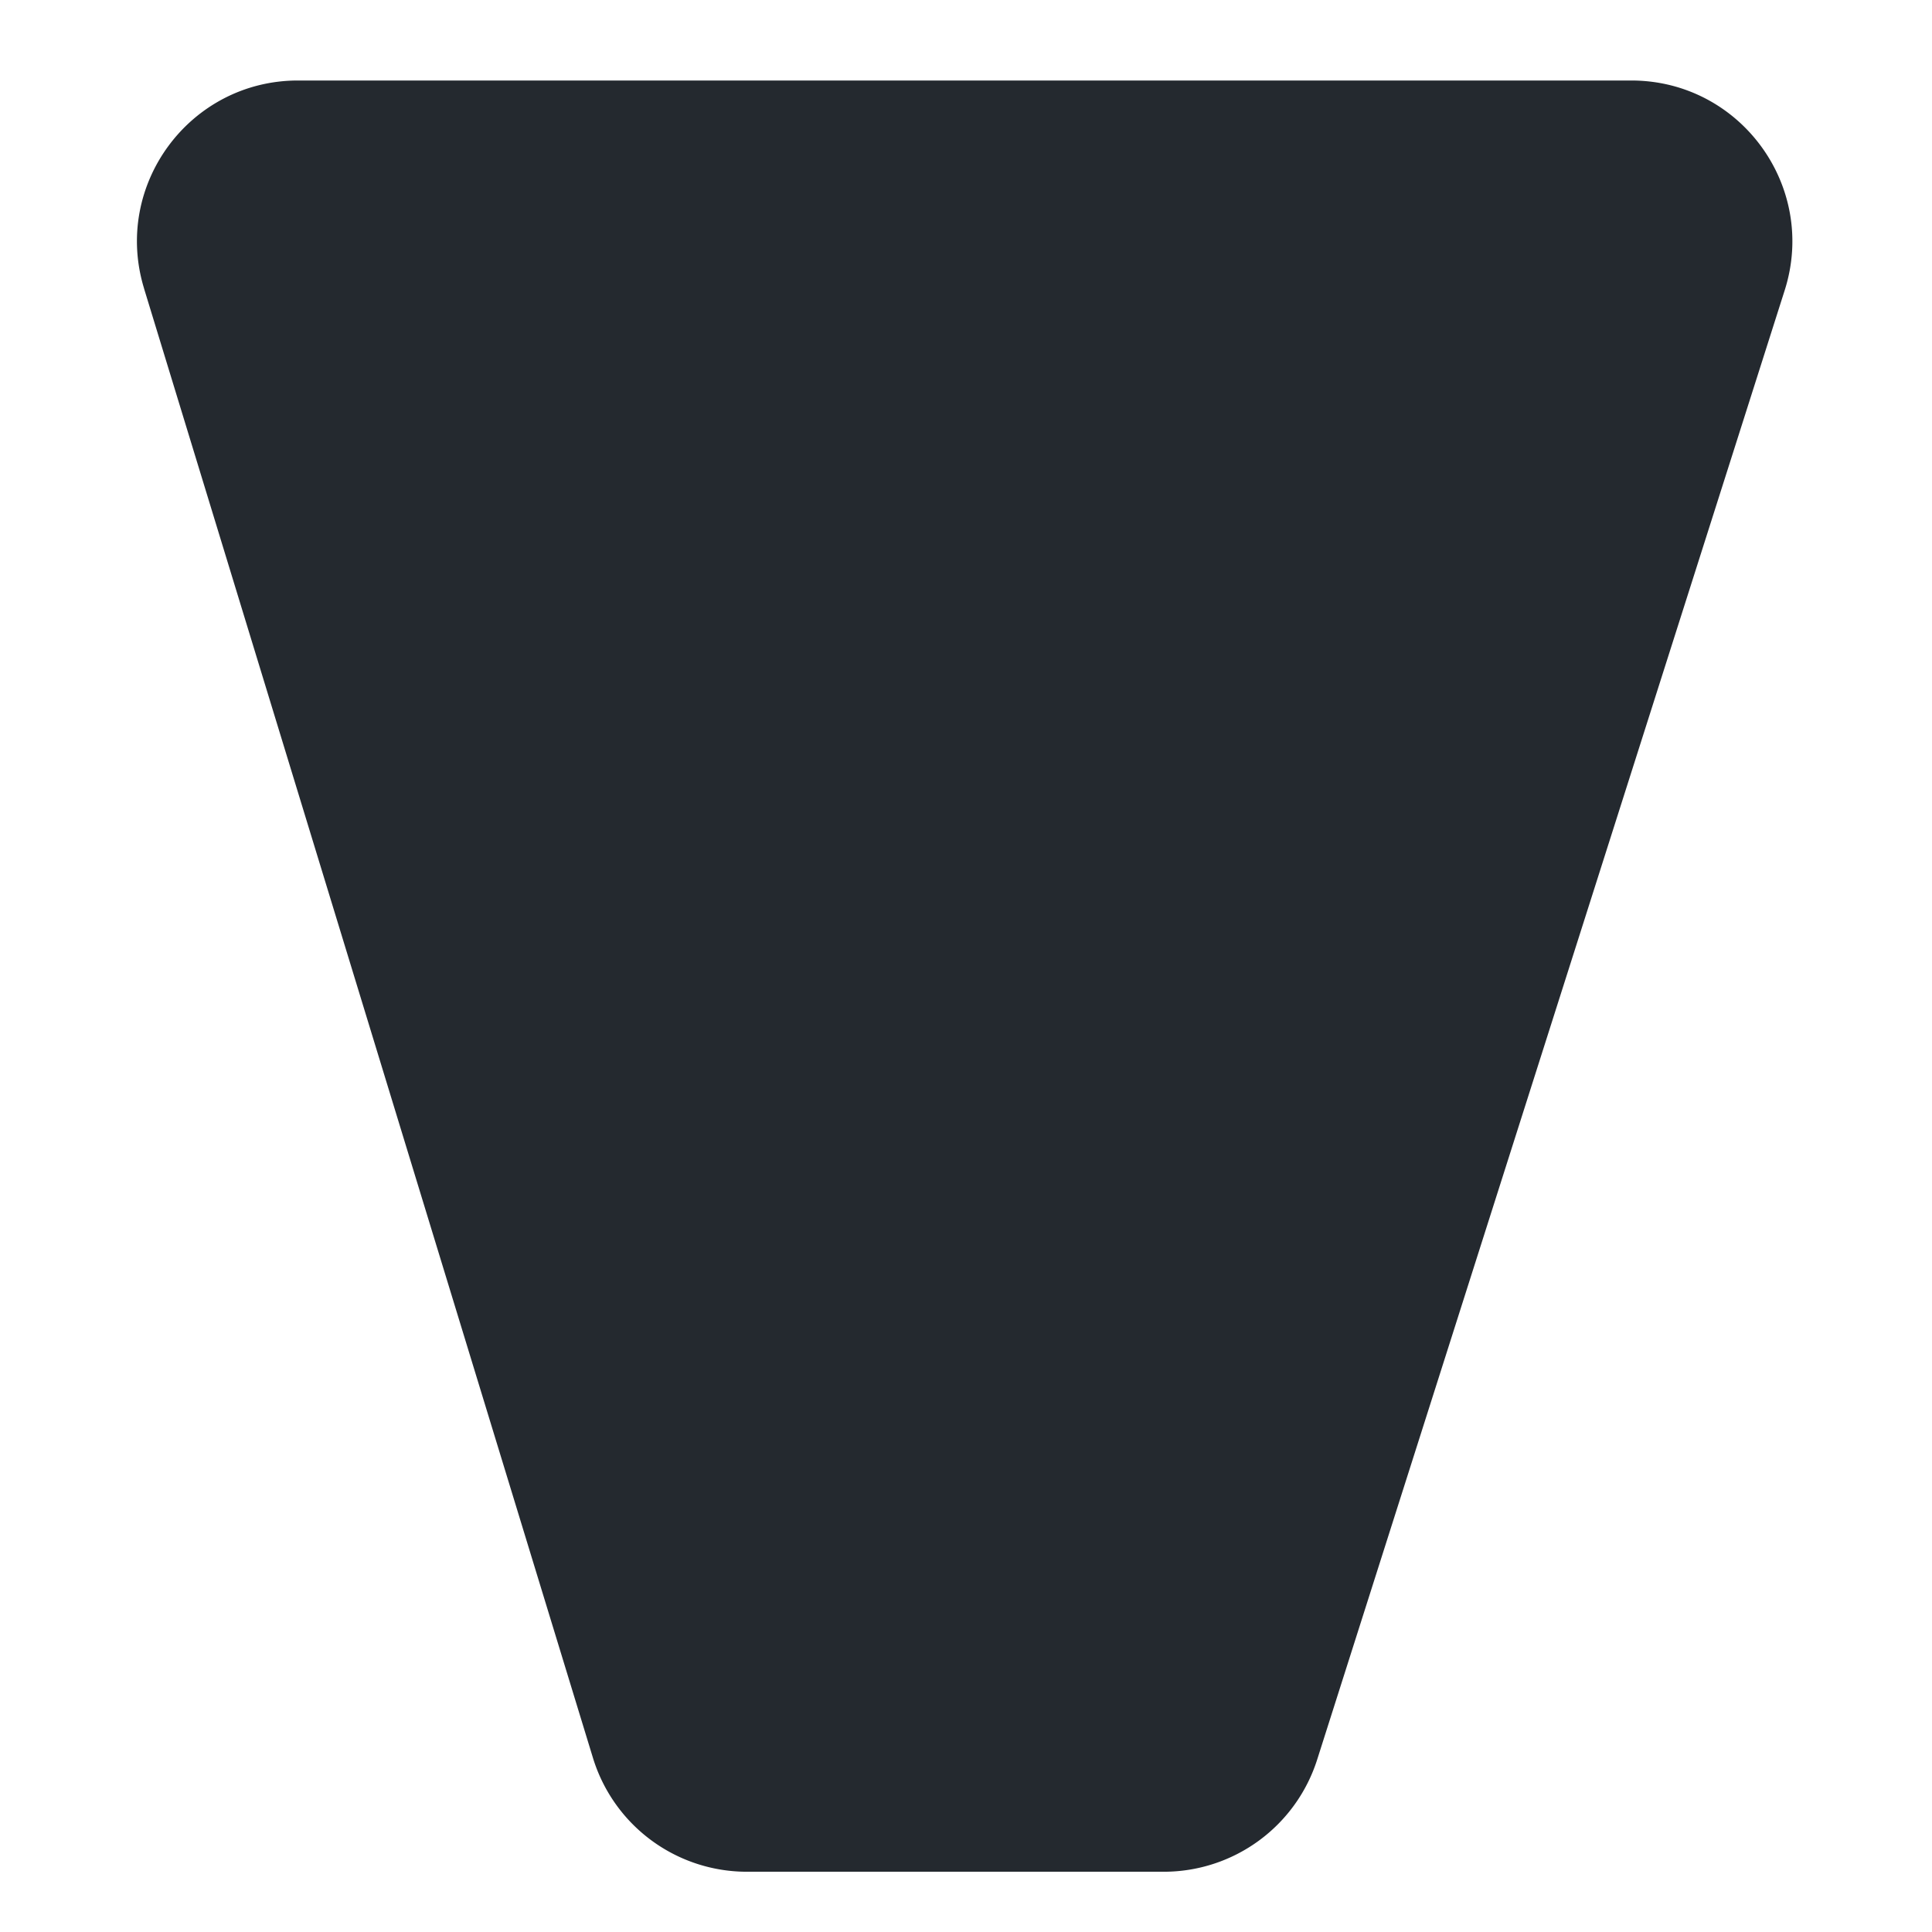
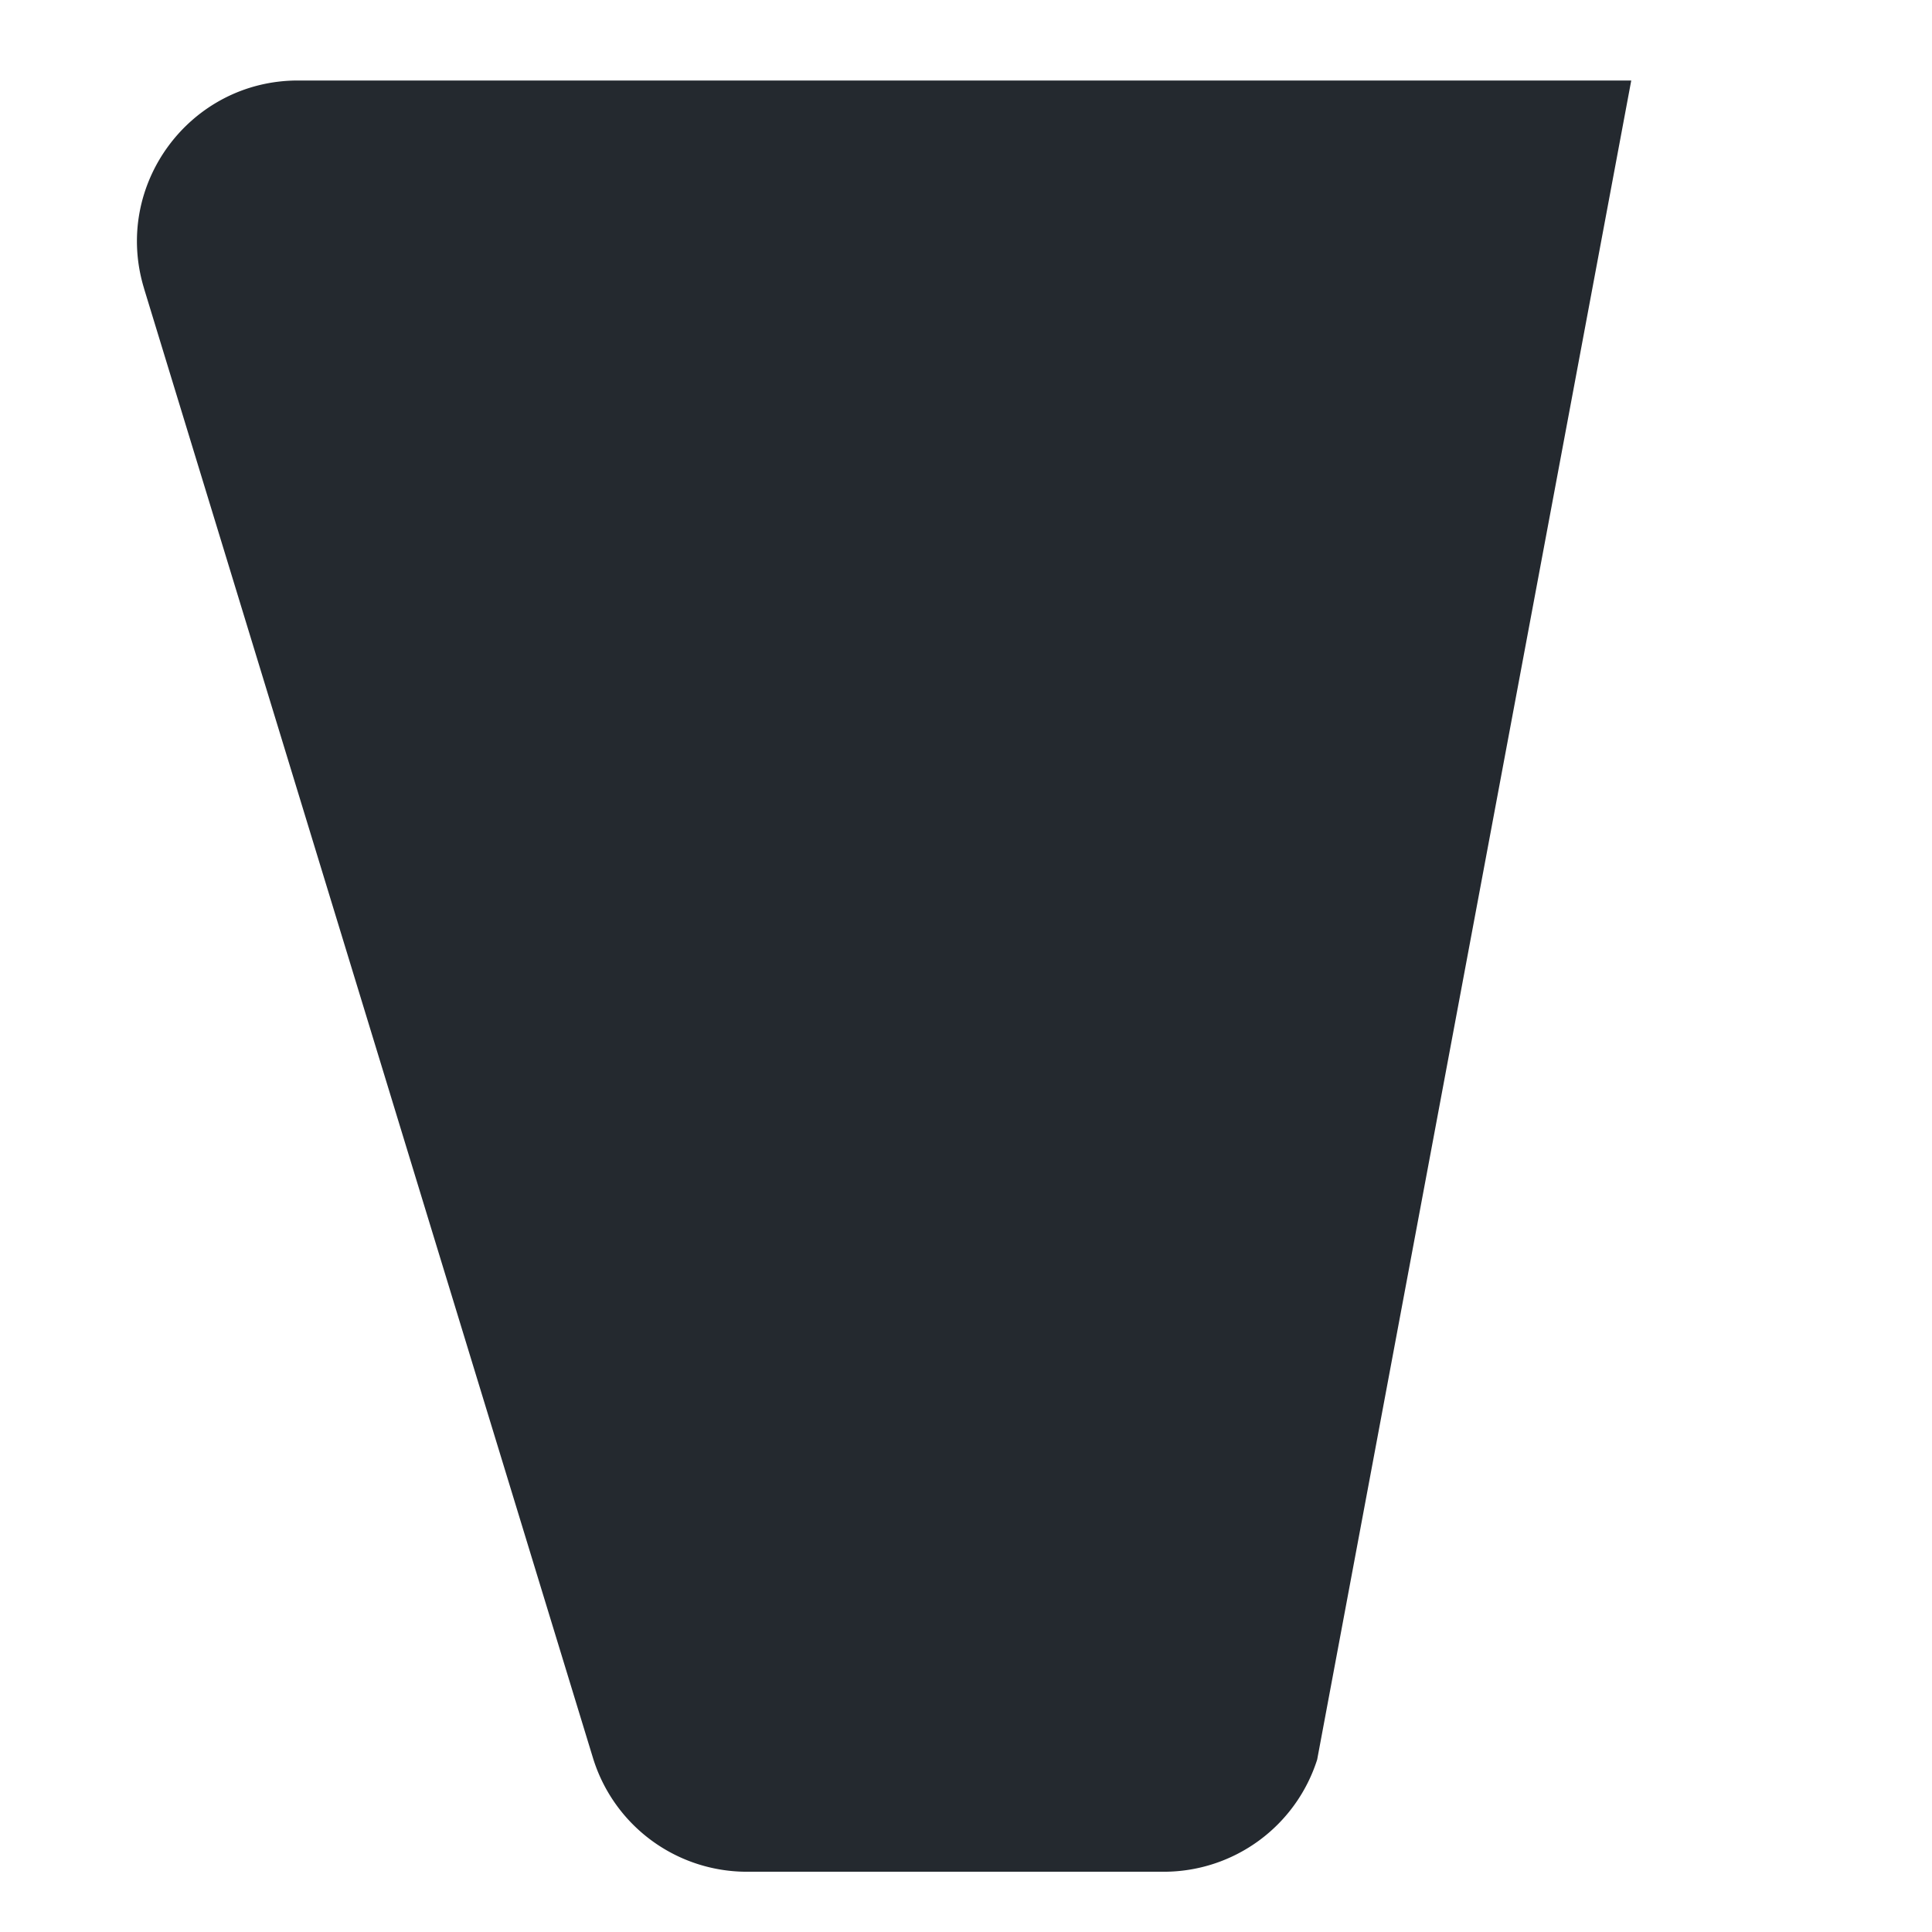
<svg xmlns="http://www.w3.org/2000/svg" width="48" height="48" fill="none">
  <style>
		path { fill: #24292F; }
		@media (prefers-color-scheme: dark) {
			path { fill: #C9D1D9; }
		}
	</style>
-   <path d="M3.58 7.169C2.793 4.599 4.716 2 7.404 2h33.124c2.708 0 4.633 2.633 3.812 5.213L32.725 43.716a4 4 0 0 1-3.811 2.787H18.556a4 4 0 0 1-3.825-2.831L3.579 7.169Z" />
+   <path d="M3.58 7.169C2.793 4.599 4.716 2 7.404 2h33.124L32.725 43.716a4 4 0 0 1-3.811 2.787H18.556a4 4 0 0 1-3.825-2.831L3.579 7.169Z" />
</svg>